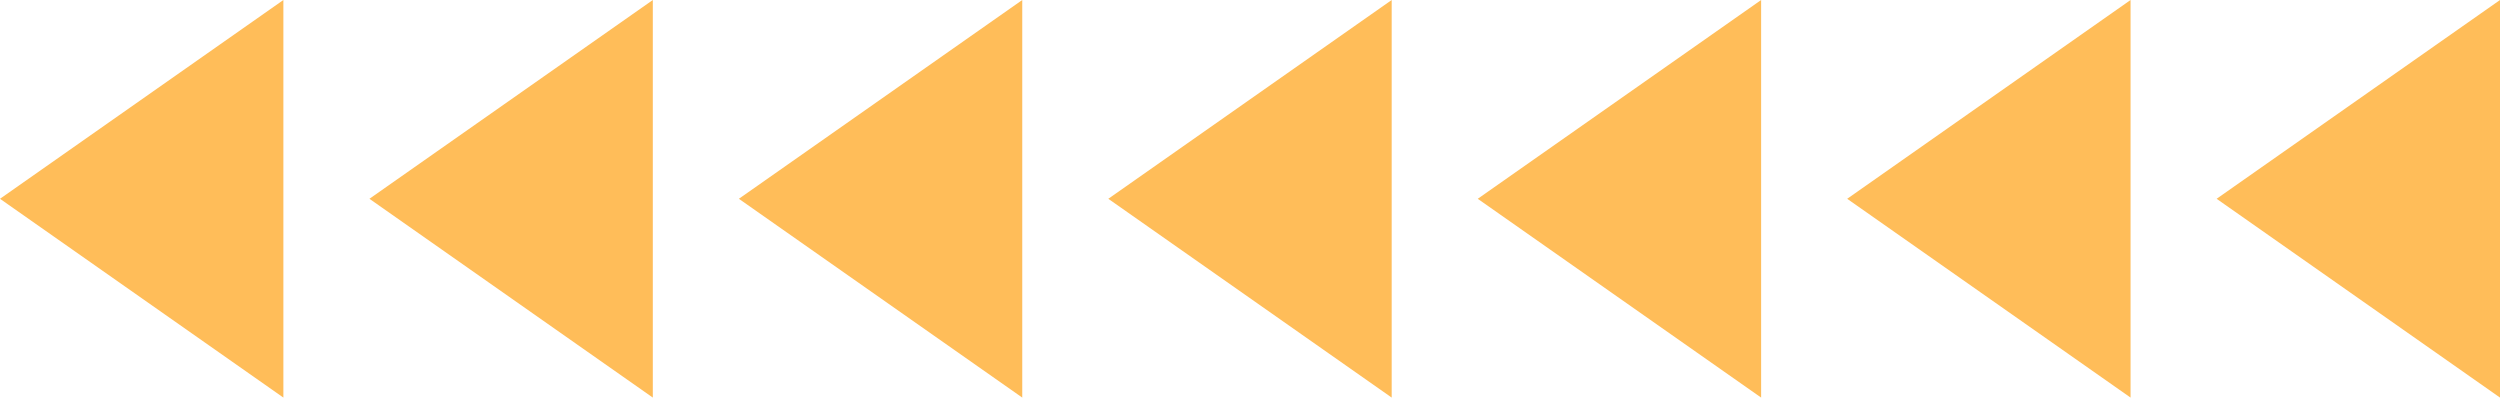
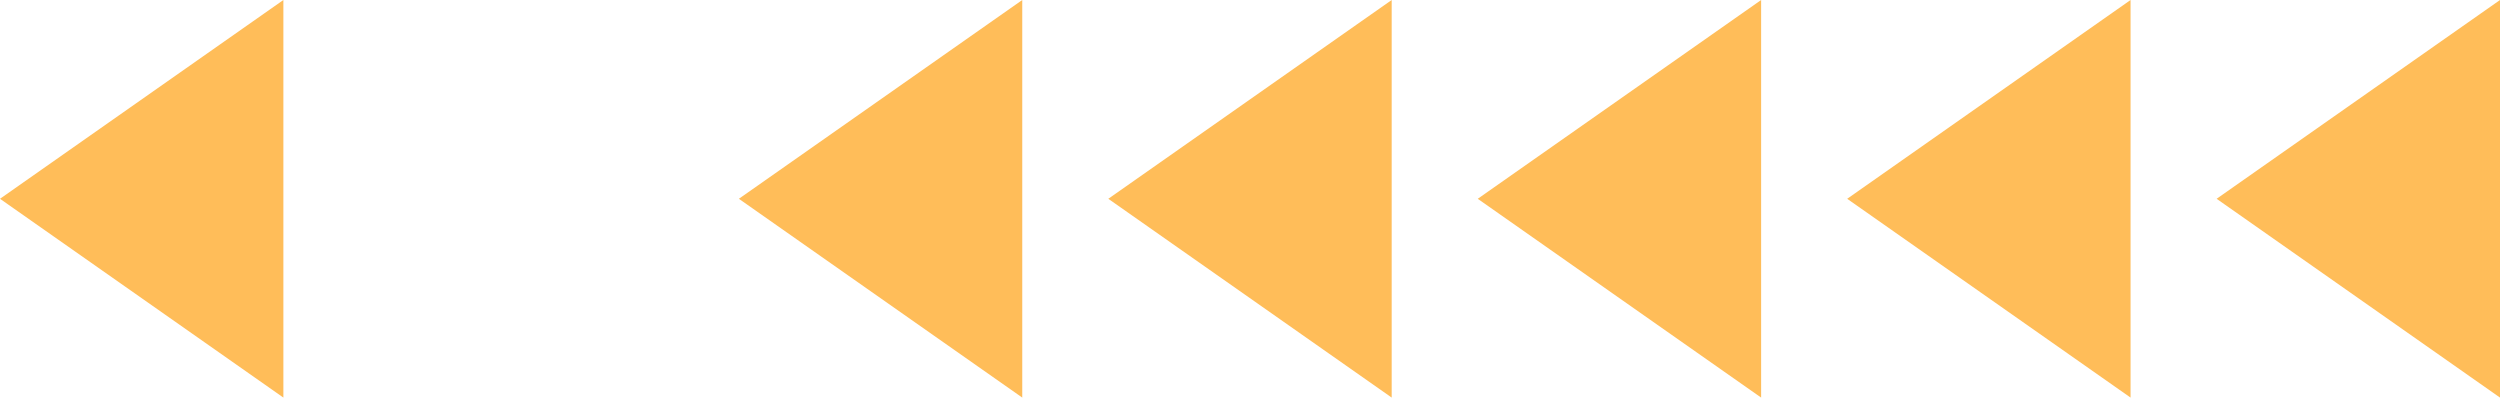
<svg xmlns="http://www.w3.org/2000/svg" viewBox="0 0 465.719 74.065" width="100%" style="vertical-align: middle; max-width: 100%; width: 100%;">
  <g>
    <g>
      <polygon points="52.79 74.065 0 37.032 52.79 0 52.79 74.065" fill="rgb(255,189,89)">
-      </polygon>
-       <polygon points="121.611 74.065 68.821 37.032 121.611 0 121.611 74.065" fill="rgb(255,189,89)">
     </polygon>
      <polygon points="190.433 74.065 137.643 37.032 190.433 0 190.433 74.065" fill="rgb(255,189,89)">
     </polygon>
      <polygon points="259.254 74.065 206.464 37.032 259.254 0 259.254 74.065" fill="rgb(255,189,89)">
     </polygon>
      <polygon points="328.076 74.065 275.286 37.032 328.076 0 328.076 74.065" fill="rgb(255,189,89)">
     </polygon>
      <polygon points="396.897 74.065 344.107 37.032 396.897 0 396.897 74.065" fill="rgb(255,189,89)">
     </polygon>
      <polygon points="465.719 74.065 412.929 37.032 465.719 0 465.719 74.065" fill="rgb(255,189,89)">
     </polygon>
    </g>
  </g>
</svg>